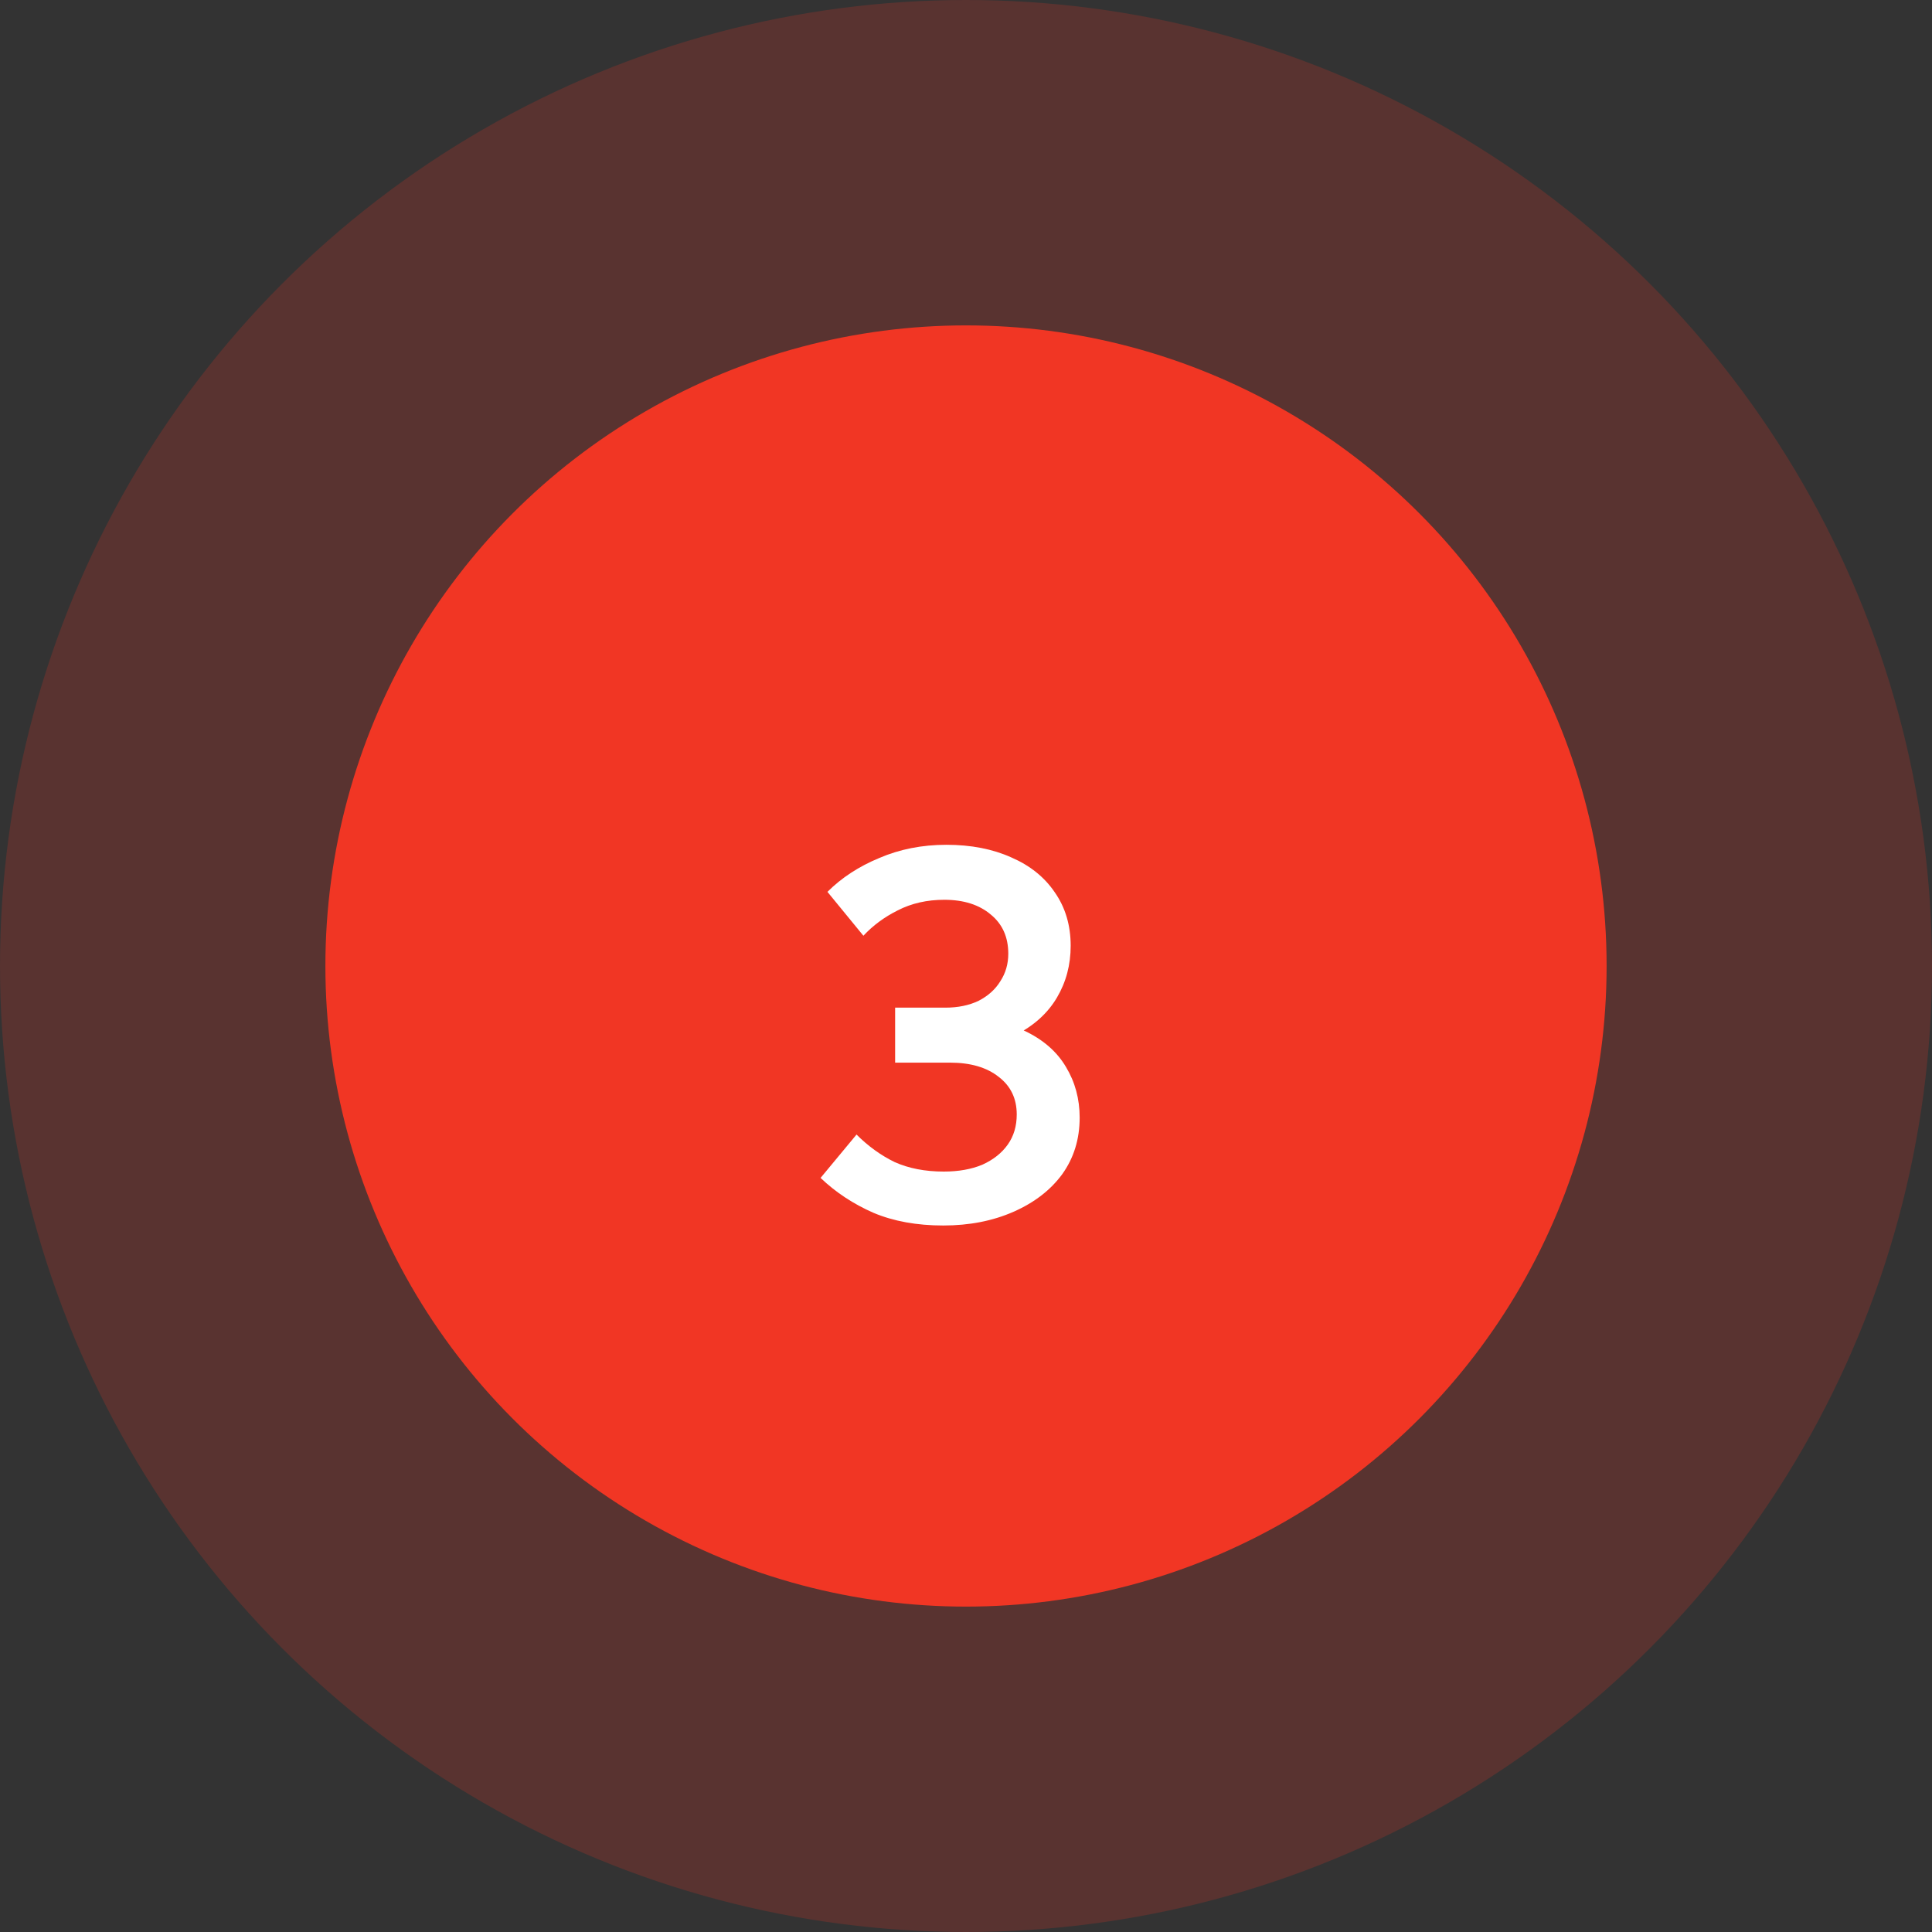
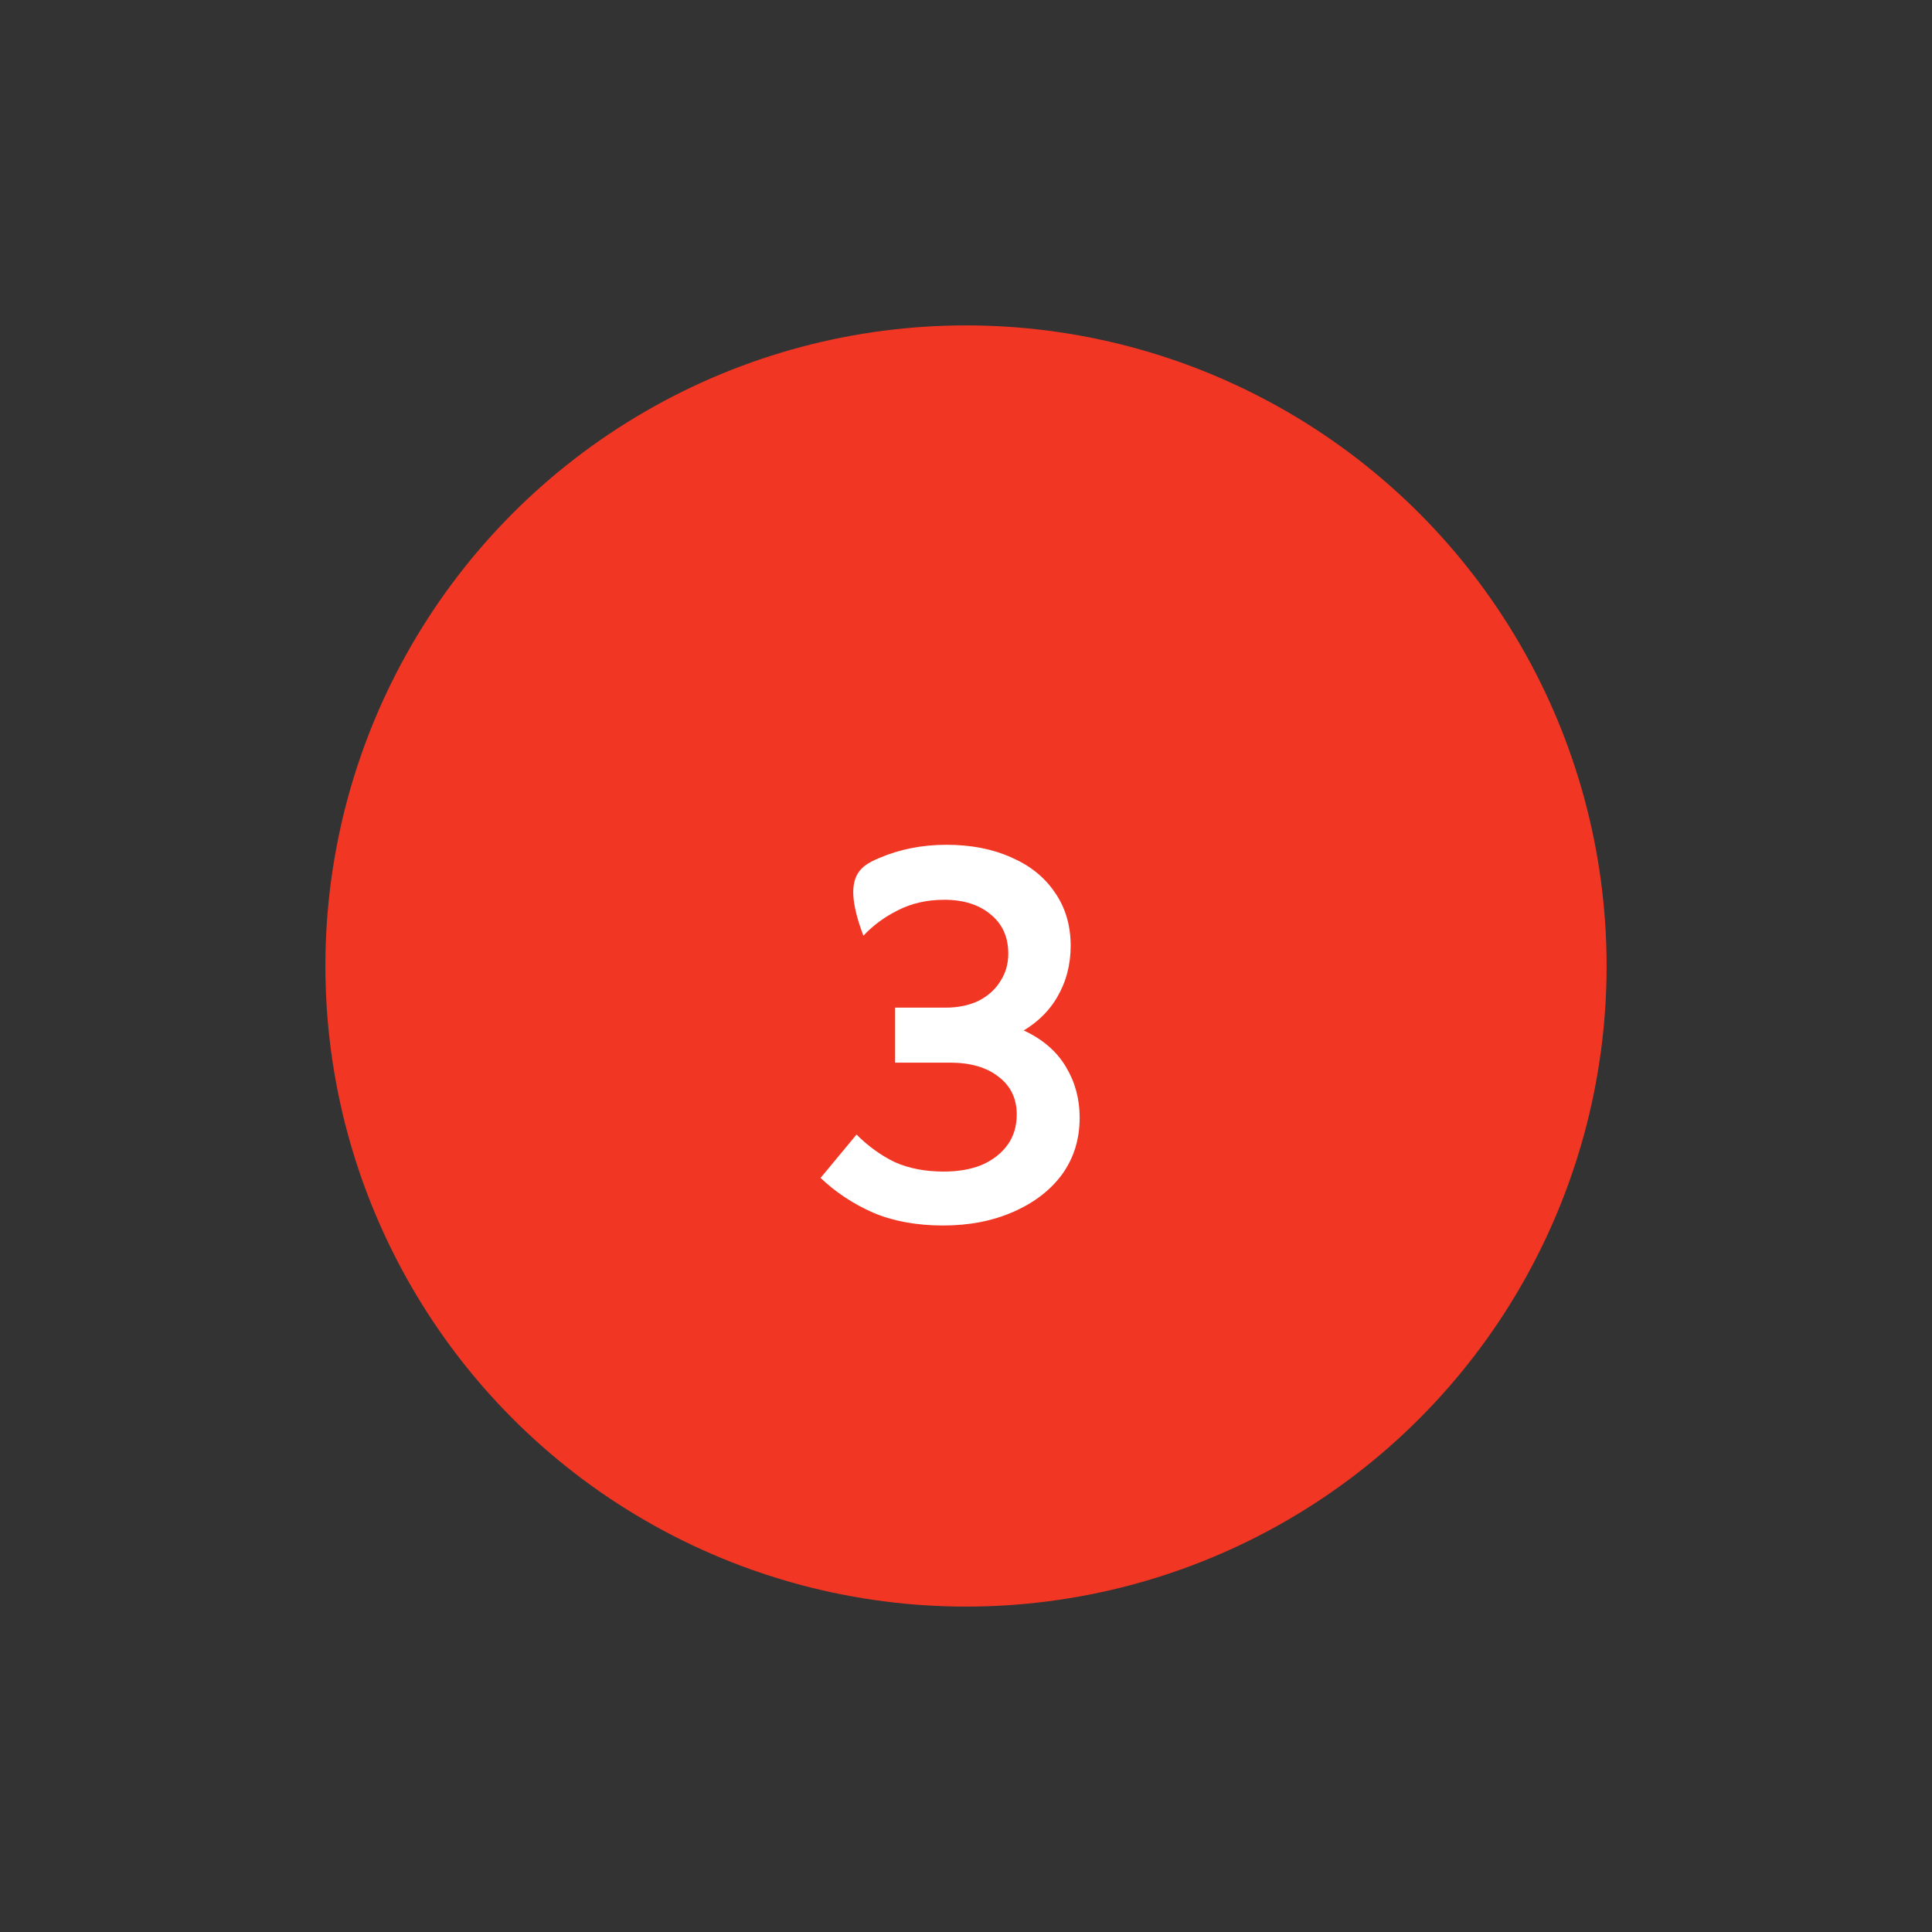
<svg xmlns="http://www.w3.org/2000/svg" width="95" height="95" viewBox="0 0 95 95" fill="none">
  <rect x="0" y="0" width="95" height="95" fill="#333333" stroke="none" />
-   <circle opacity="0.2" cx="47.5" cy="47.5" r="47.5" fill="#F13624" />
  <circle cx="47.5" cy="47.5" r="31.5" fill="#F13624" />
-   <path d="M46.381 60.26C45.081 60.26 43.937 60.052 42.949 59.636C41.961 59.203 41.094 58.631 40.349 57.92L42.117 55.788C42.689 56.36 43.313 56.811 43.989 57.14C44.682 57.452 45.488 57.608 46.407 57.608C47.135 57.608 47.768 57.495 48.305 57.27C48.842 57.027 49.258 56.698 49.553 56.282C49.848 55.866 49.995 55.372 49.995 54.8C49.995 54.02 49.7 53.405 49.111 52.954C48.522 52.486 47.724 52.252 46.719 52.252H44.015V49.548H46.485C47.109 49.548 47.655 49.435 48.123 49.21C48.591 48.967 48.946 48.647 49.189 48.248C49.449 47.849 49.579 47.399 49.579 46.896C49.579 46.081 49.293 45.44 48.721 44.972C48.149 44.487 47.386 44.244 46.433 44.244C45.584 44.244 44.821 44.417 44.145 44.764C43.486 45.093 42.923 45.509 42.455 46.012L40.687 43.854C41.38 43.161 42.23 42.606 43.235 42.19C44.24 41.757 45.341 41.54 46.537 41.54C47.75 41.54 48.816 41.748 49.735 42.164C50.654 42.563 51.364 43.135 51.867 43.88C52.387 44.625 52.647 45.501 52.647 46.506C52.647 47.442 52.422 48.291 51.971 49.054C51.52 49.817 50.853 50.423 49.969 50.874C49.085 51.325 48.028 51.55 46.797 51.55V49.99C48.236 49.99 49.414 50.215 50.333 50.666C51.269 51.099 51.962 51.697 52.413 52.46C52.864 53.205 53.089 54.037 53.089 54.956C53.089 56.013 52.803 56.941 52.231 57.738C51.659 58.518 50.862 59.133 49.839 59.584C48.816 60.035 47.664 60.26 46.381 60.26Z" fill="white" />
+   <path d="M46.381 60.26C45.081 60.26 43.937 60.052 42.949 59.636C41.961 59.203 41.094 58.631 40.349 57.92L42.117 55.788C42.689 56.36 43.313 56.811 43.989 57.14C44.682 57.452 45.488 57.608 46.407 57.608C47.135 57.608 47.768 57.495 48.305 57.27C48.842 57.027 49.258 56.698 49.553 56.282C49.848 55.866 49.995 55.372 49.995 54.8C49.995 54.02 49.7 53.405 49.111 52.954C48.522 52.486 47.724 52.252 46.719 52.252H44.015V49.548H46.485C47.109 49.548 47.655 49.435 48.123 49.21C48.591 48.967 48.946 48.647 49.189 48.248C49.449 47.849 49.579 47.399 49.579 46.896C49.579 46.081 49.293 45.44 48.721 44.972C48.149 44.487 47.386 44.244 46.433 44.244C45.584 44.244 44.821 44.417 44.145 44.764C43.486 45.093 42.923 45.509 42.455 46.012C41.38 43.161 42.23 42.606 43.235 42.19C44.24 41.757 45.341 41.54 46.537 41.54C47.75 41.54 48.816 41.748 49.735 42.164C50.654 42.563 51.364 43.135 51.867 43.88C52.387 44.625 52.647 45.501 52.647 46.506C52.647 47.442 52.422 48.291 51.971 49.054C51.52 49.817 50.853 50.423 49.969 50.874C49.085 51.325 48.028 51.55 46.797 51.55V49.99C48.236 49.99 49.414 50.215 50.333 50.666C51.269 51.099 51.962 51.697 52.413 52.46C52.864 53.205 53.089 54.037 53.089 54.956C53.089 56.013 52.803 56.941 52.231 57.738C51.659 58.518 50.862 59.133 49.839 59.584C48.816 60.035 47.664 60.26 46.381 60.26Z" fill="white" />
</svg>